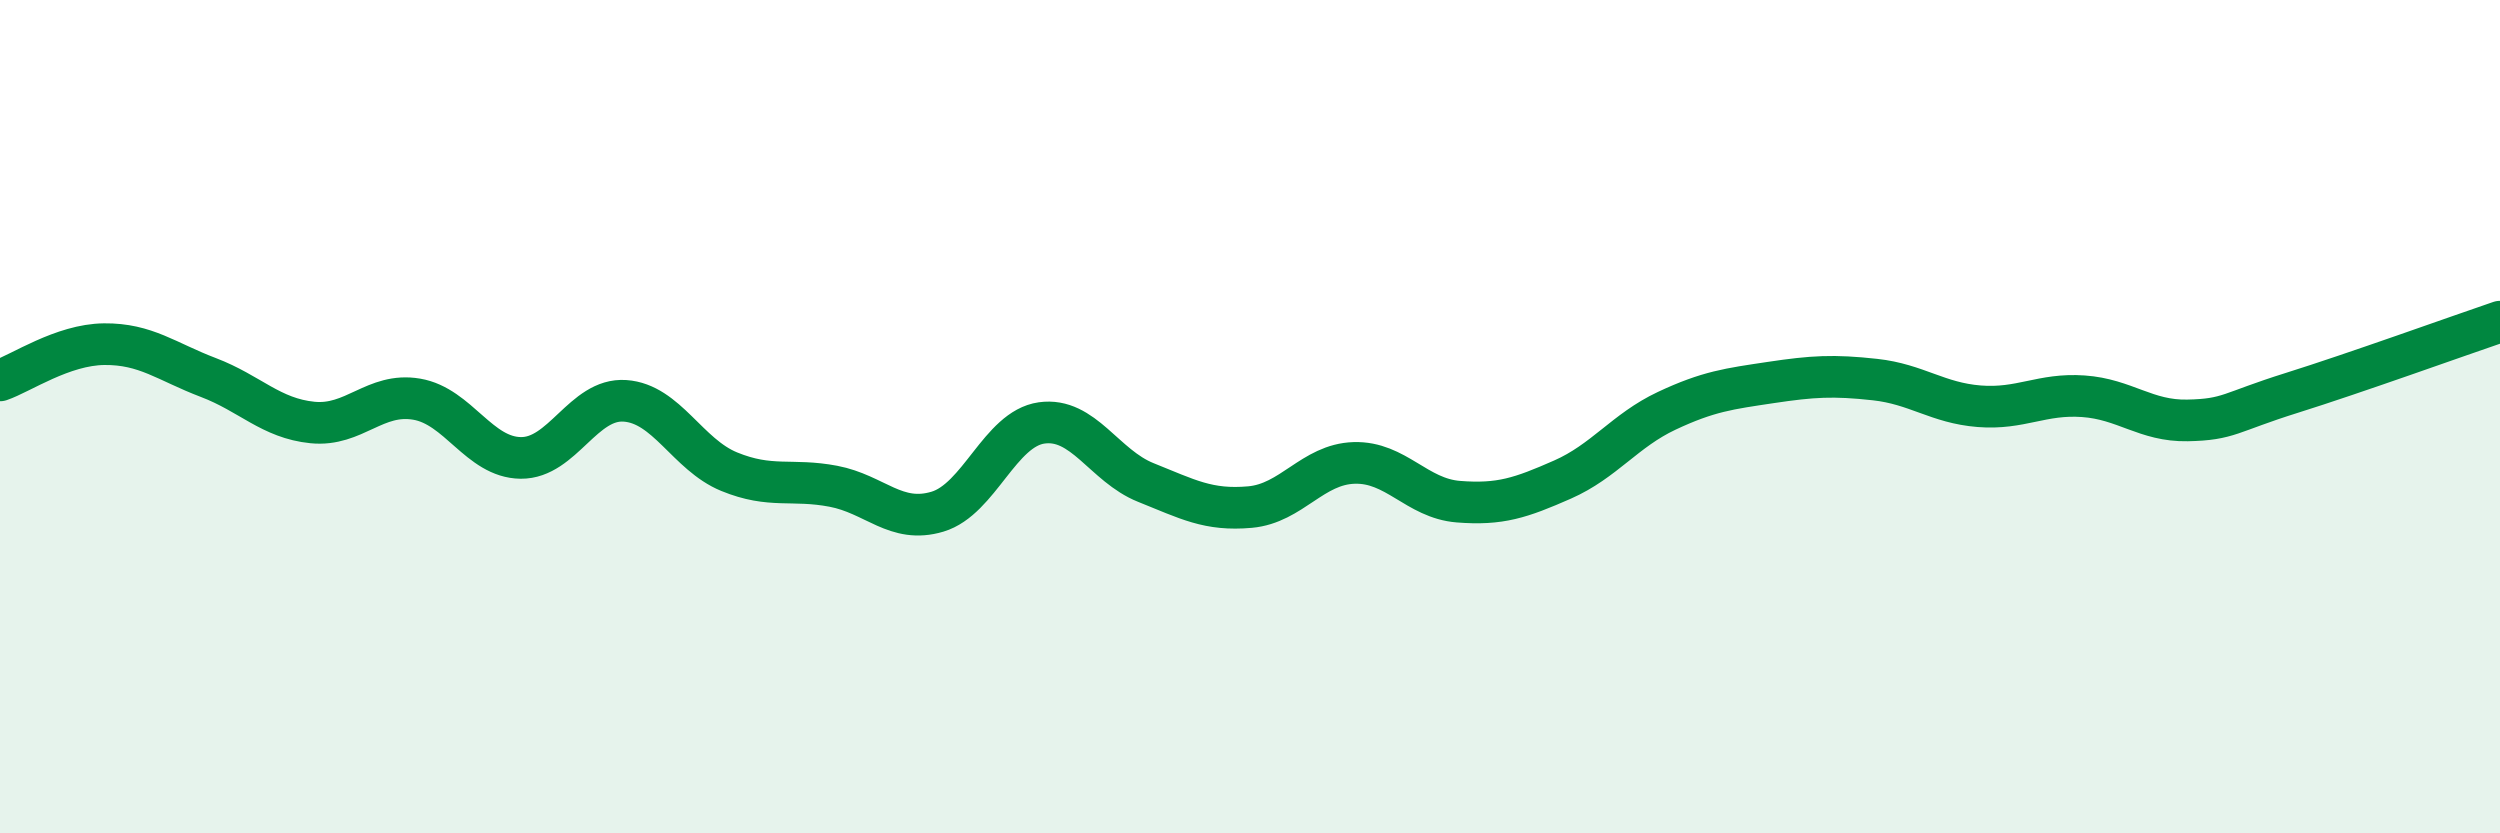
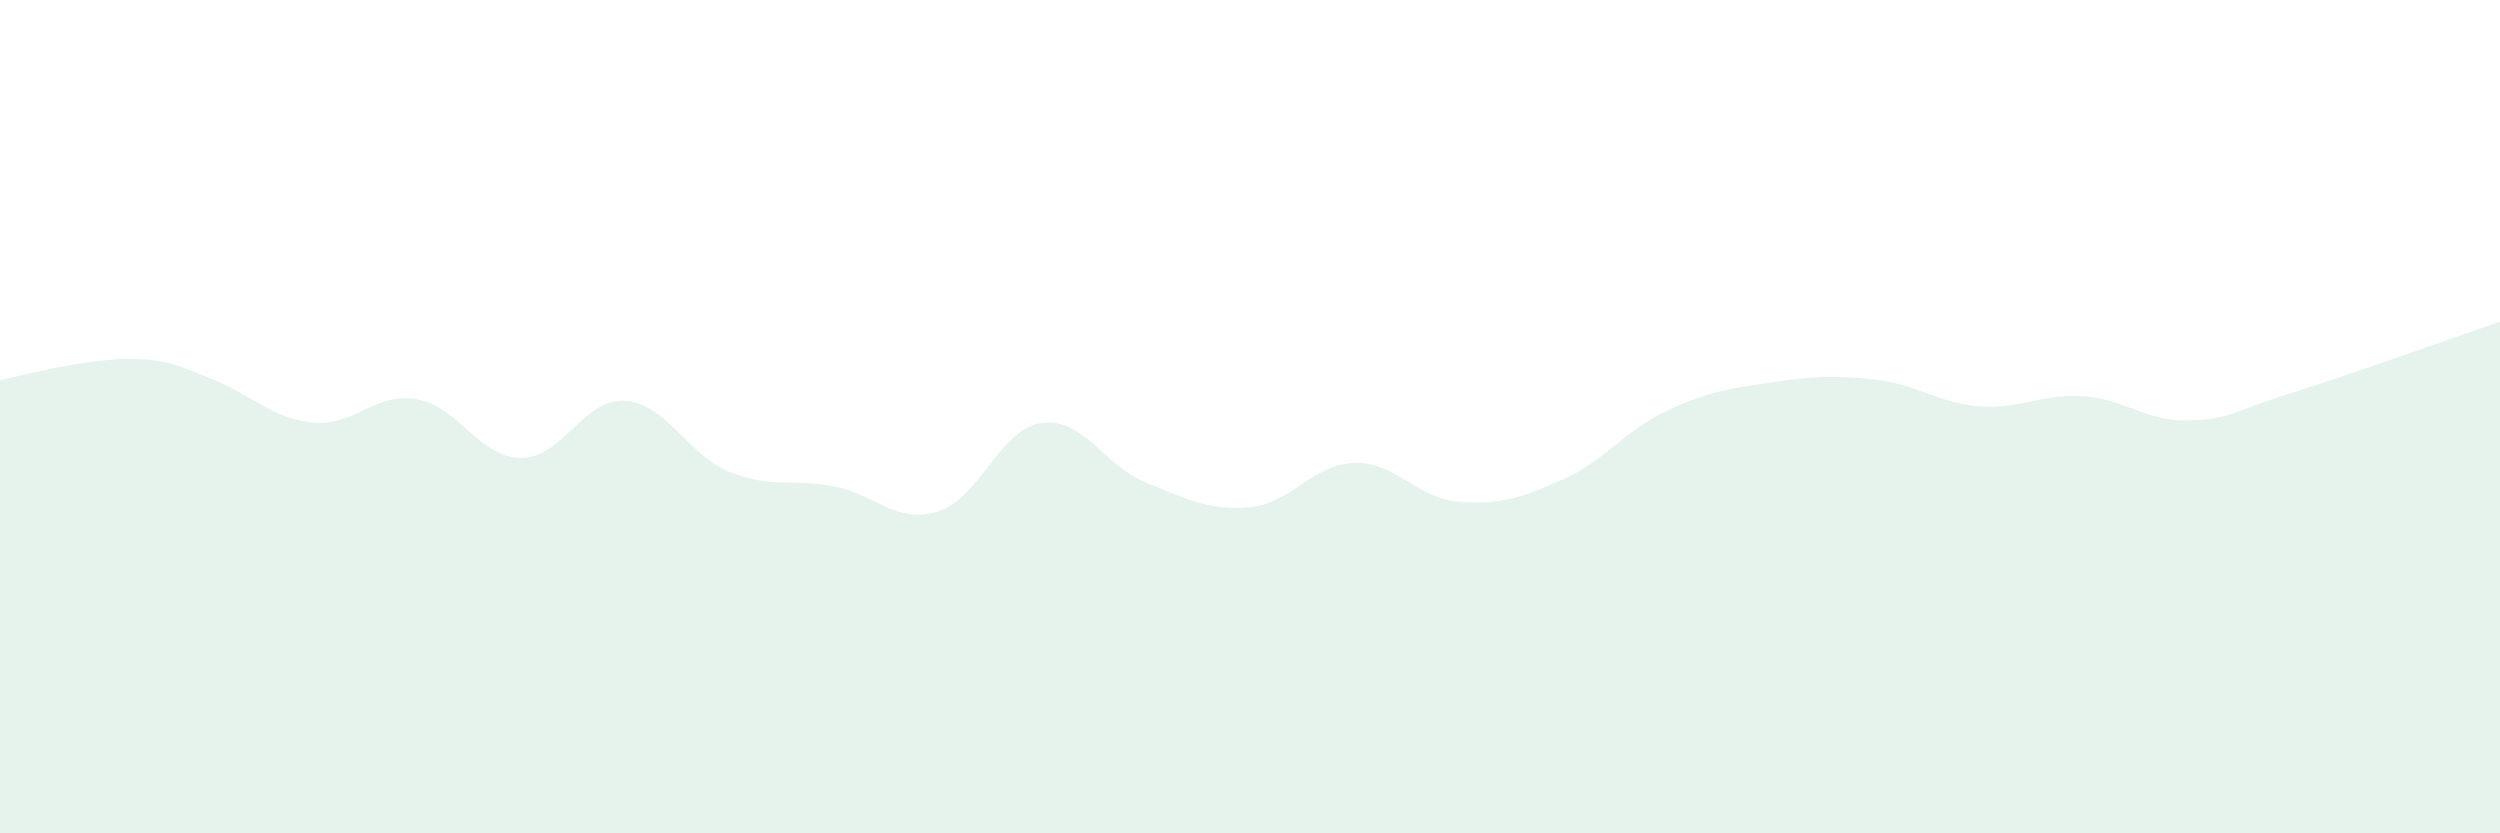
<svg xmlns="http://www.w3.org/2000/svg" width="60" height="20" viewBox="0 0 60 20">
-   <path d="M 0,9.13 C 0.5,8.96 1.5,8.27 2.5,8.26 C 3.5,8.25 4,8.68 5,9.06 C 6,9.44 6.5,10.04 7.5,10.14 C 8.5,10.24 9,9.41 10,9.58 C 11,9.75 11.5,10.98 12.5,10.99 C 13.5,11 14,9.55 15,9.62 C 16,9.69 16.5,10.91 17.5,11.32 C 18.5,11.73 19,11.48 20,11.67 C 21,11.86 21.5,12.58 22.5,12.28 C 23.5,11.98 24,10.29 25,10.15 C 26,10.01 26.5,11.18 27.5,11.58 C 28.5,11.98 29,12.26 30,12.17 C 31,12.08 31.5,11.14 32.5,11.11 C 33.5,11.08 34,11.96 35,12.04 C 36,12.12 36.5,11.95 37.5,11.51 C 38.5,11.07 39,10.33 40,9.86 C 41,9.39 41.5,9.33 42.5,9.18 C 43.5,9.03 44,9 45,9.11 C 46,9.22 46.5,9.67 47.5,9.75 C 48.5,9.83 49,9.44 50,9.51 C 51,9.58 51.5,10.11 52.5,10.09 C 53.5,10.07 53.5,9.9 55,9.43 C 56.5,8.96 59,8.06 60,7.72L60 20L0 20Z" fill="#008740" opacity="0.1" stroke-linecap="round" stroke-linejoin="round" />
-   <path d="M 0,9.13 C 0.5,8.96 1.5,8.27 2.5,8.26 C 3.5,8.25 4,8.68 5,9.06 C 6,9.44 6.5,10.04 7.5,10.14 C 8.5,10.24 9,9.41 10,9.58 C 11,9.75 11.5,10.98 12.5,10.99 C 13.5,11 14,9.55 15,9.62 C 16,9.69 16.5,10.91 17.5,11.32 C 18.5,11.73 19,11.48 20,11.67 C 21,11.86 21.5,12.58 22.5,12.28 C 23.5,11.98 24,10.29 25,10.15 C 26,10.01 26.5,11.18 27.5,11.58 C 28.5,11.98 29,12.26 30,12.17 C 31,12.08 31.5,11.14 32.5,11.11 C 33.5,11.08 34,11.96 35,12.04 C 36,12.12 36.5,11.95 37.5,11.51 C 38.5,11.07 39,10.33 40,9.86 C 41,9.39 41.5,9.33 42.5,9.18 C 43.5,9.03 44,9 45,9.11 C 46,9.22 46.5,9.67 47.5,9.75 C 48.5,9.83 49,9.44 50,9.51 C 51,9.58 51.5,10.11 52.5,10.09 C 53.5,10.07 53.5,9.9 55,9.43 C 56.5,8.96 59,8.06 60,7.72" stroke="#008740" stroke-width="1" fill="none" stroke-linecap="round" stroke-linejoin="round" />
+   <path d="M 0,9.13 C 3.5,8.25 4,8.68 5,9.06 C 6,9.44 6.5,10.04 7.5,10.14 C 8.5,10.24 9,9.41 10,9.58 C 11,9.75 11.5,10.98 12.5,10.99 C 13.5,11 14,9.55 15,9.62 C 16,9.69 16.5,10.91 17.5,11.32 C 18.5,11.73 19,11.48 20,11.67 C 21,11.86 21.5,12.58 22.5,12.28 C 23.5,11.98 24,10.29 25,10.15 C 26,10.01 26.5,11.18 27.5,11.58 C 28.5,11.98 29,12.26 30,12.17 C 31,12.08 31.5,11.14 32.5,11.11 C 33.5,11.08 34,11.96 35,12.04 C 36,12.12 36.5,11.95 37.5,11.51 C 38.5,11.07 39,10.33 40,9.86 C 41,9.39 41.5,9.33 42.5,9.18 C 43.5,9.03 44,9 45,9.11 C 46,9.22 46.5,9.67 47.5,9.75 C 48.5,9.83 49,9.44 50,9.51 C 51,9.58 51.5,10.11 52.5,10.09 C 53.5,10.07 53.5,9.9 55,9.43 C 56.5,8.96 59,8.06 60,7.72L60 20L0 20Z" fill="#008740" opacity="0.1" stroke-linecap="round" stroke-linejoin="round" />
</svg>